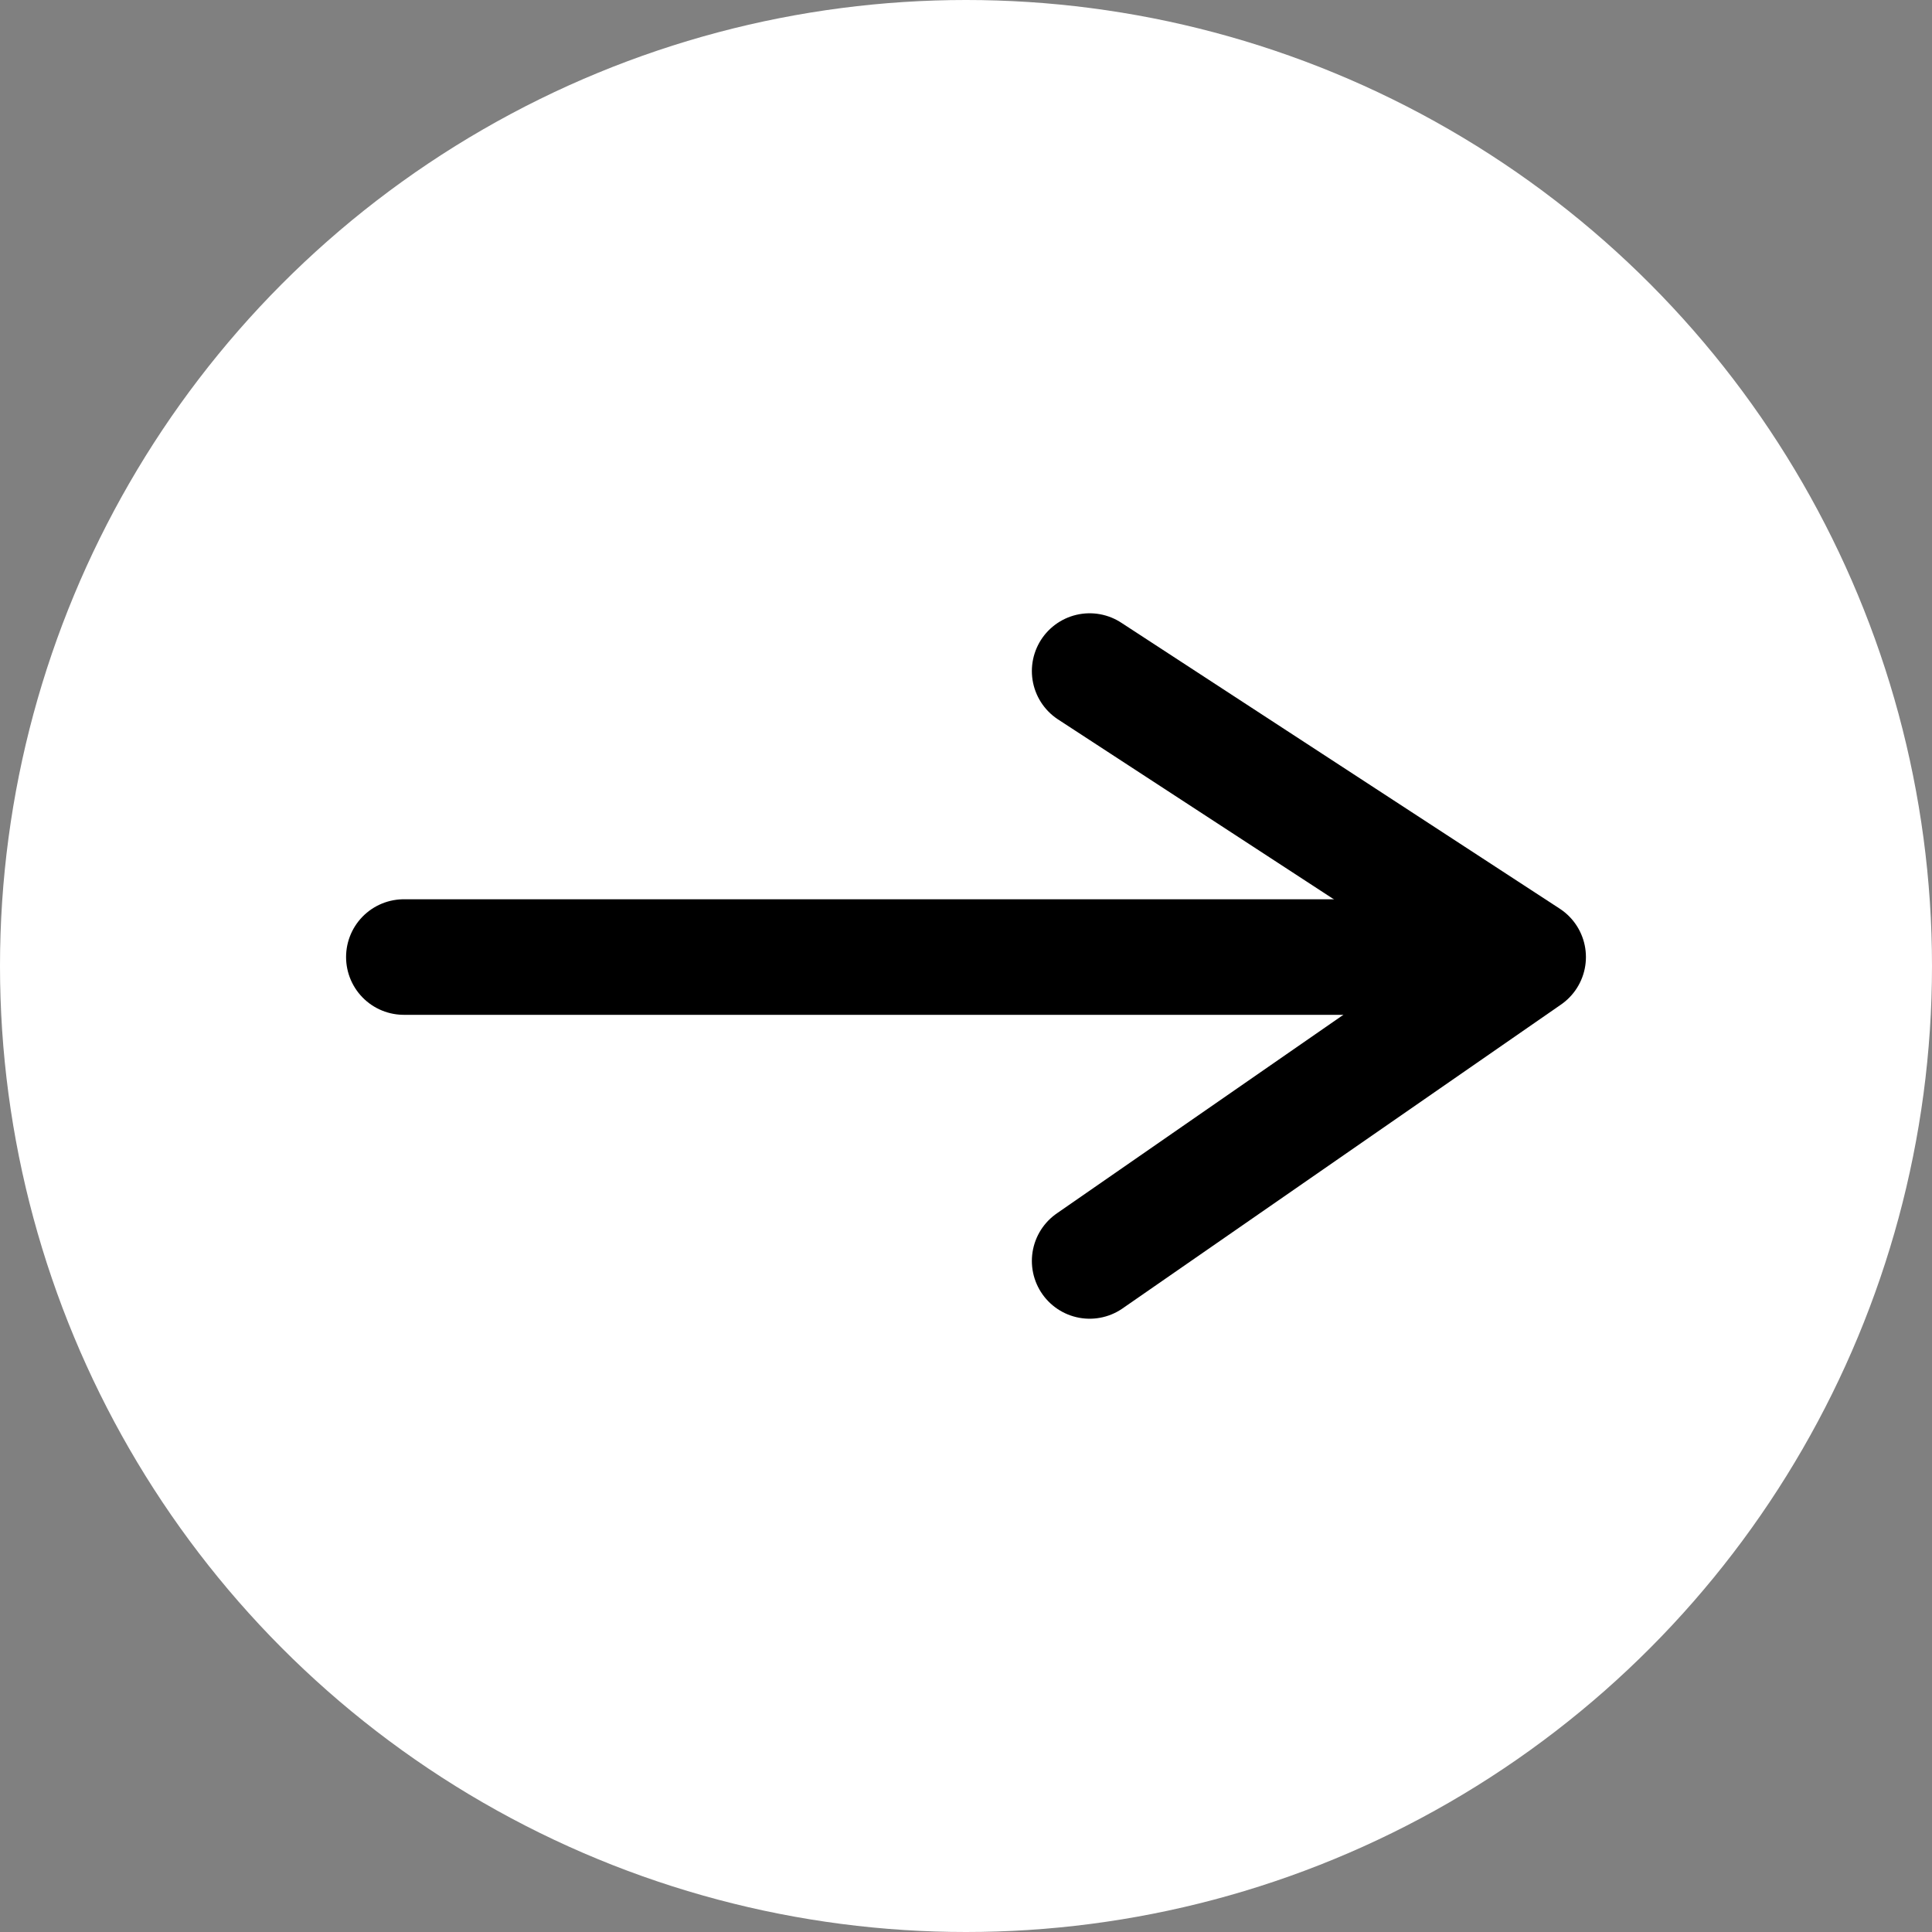
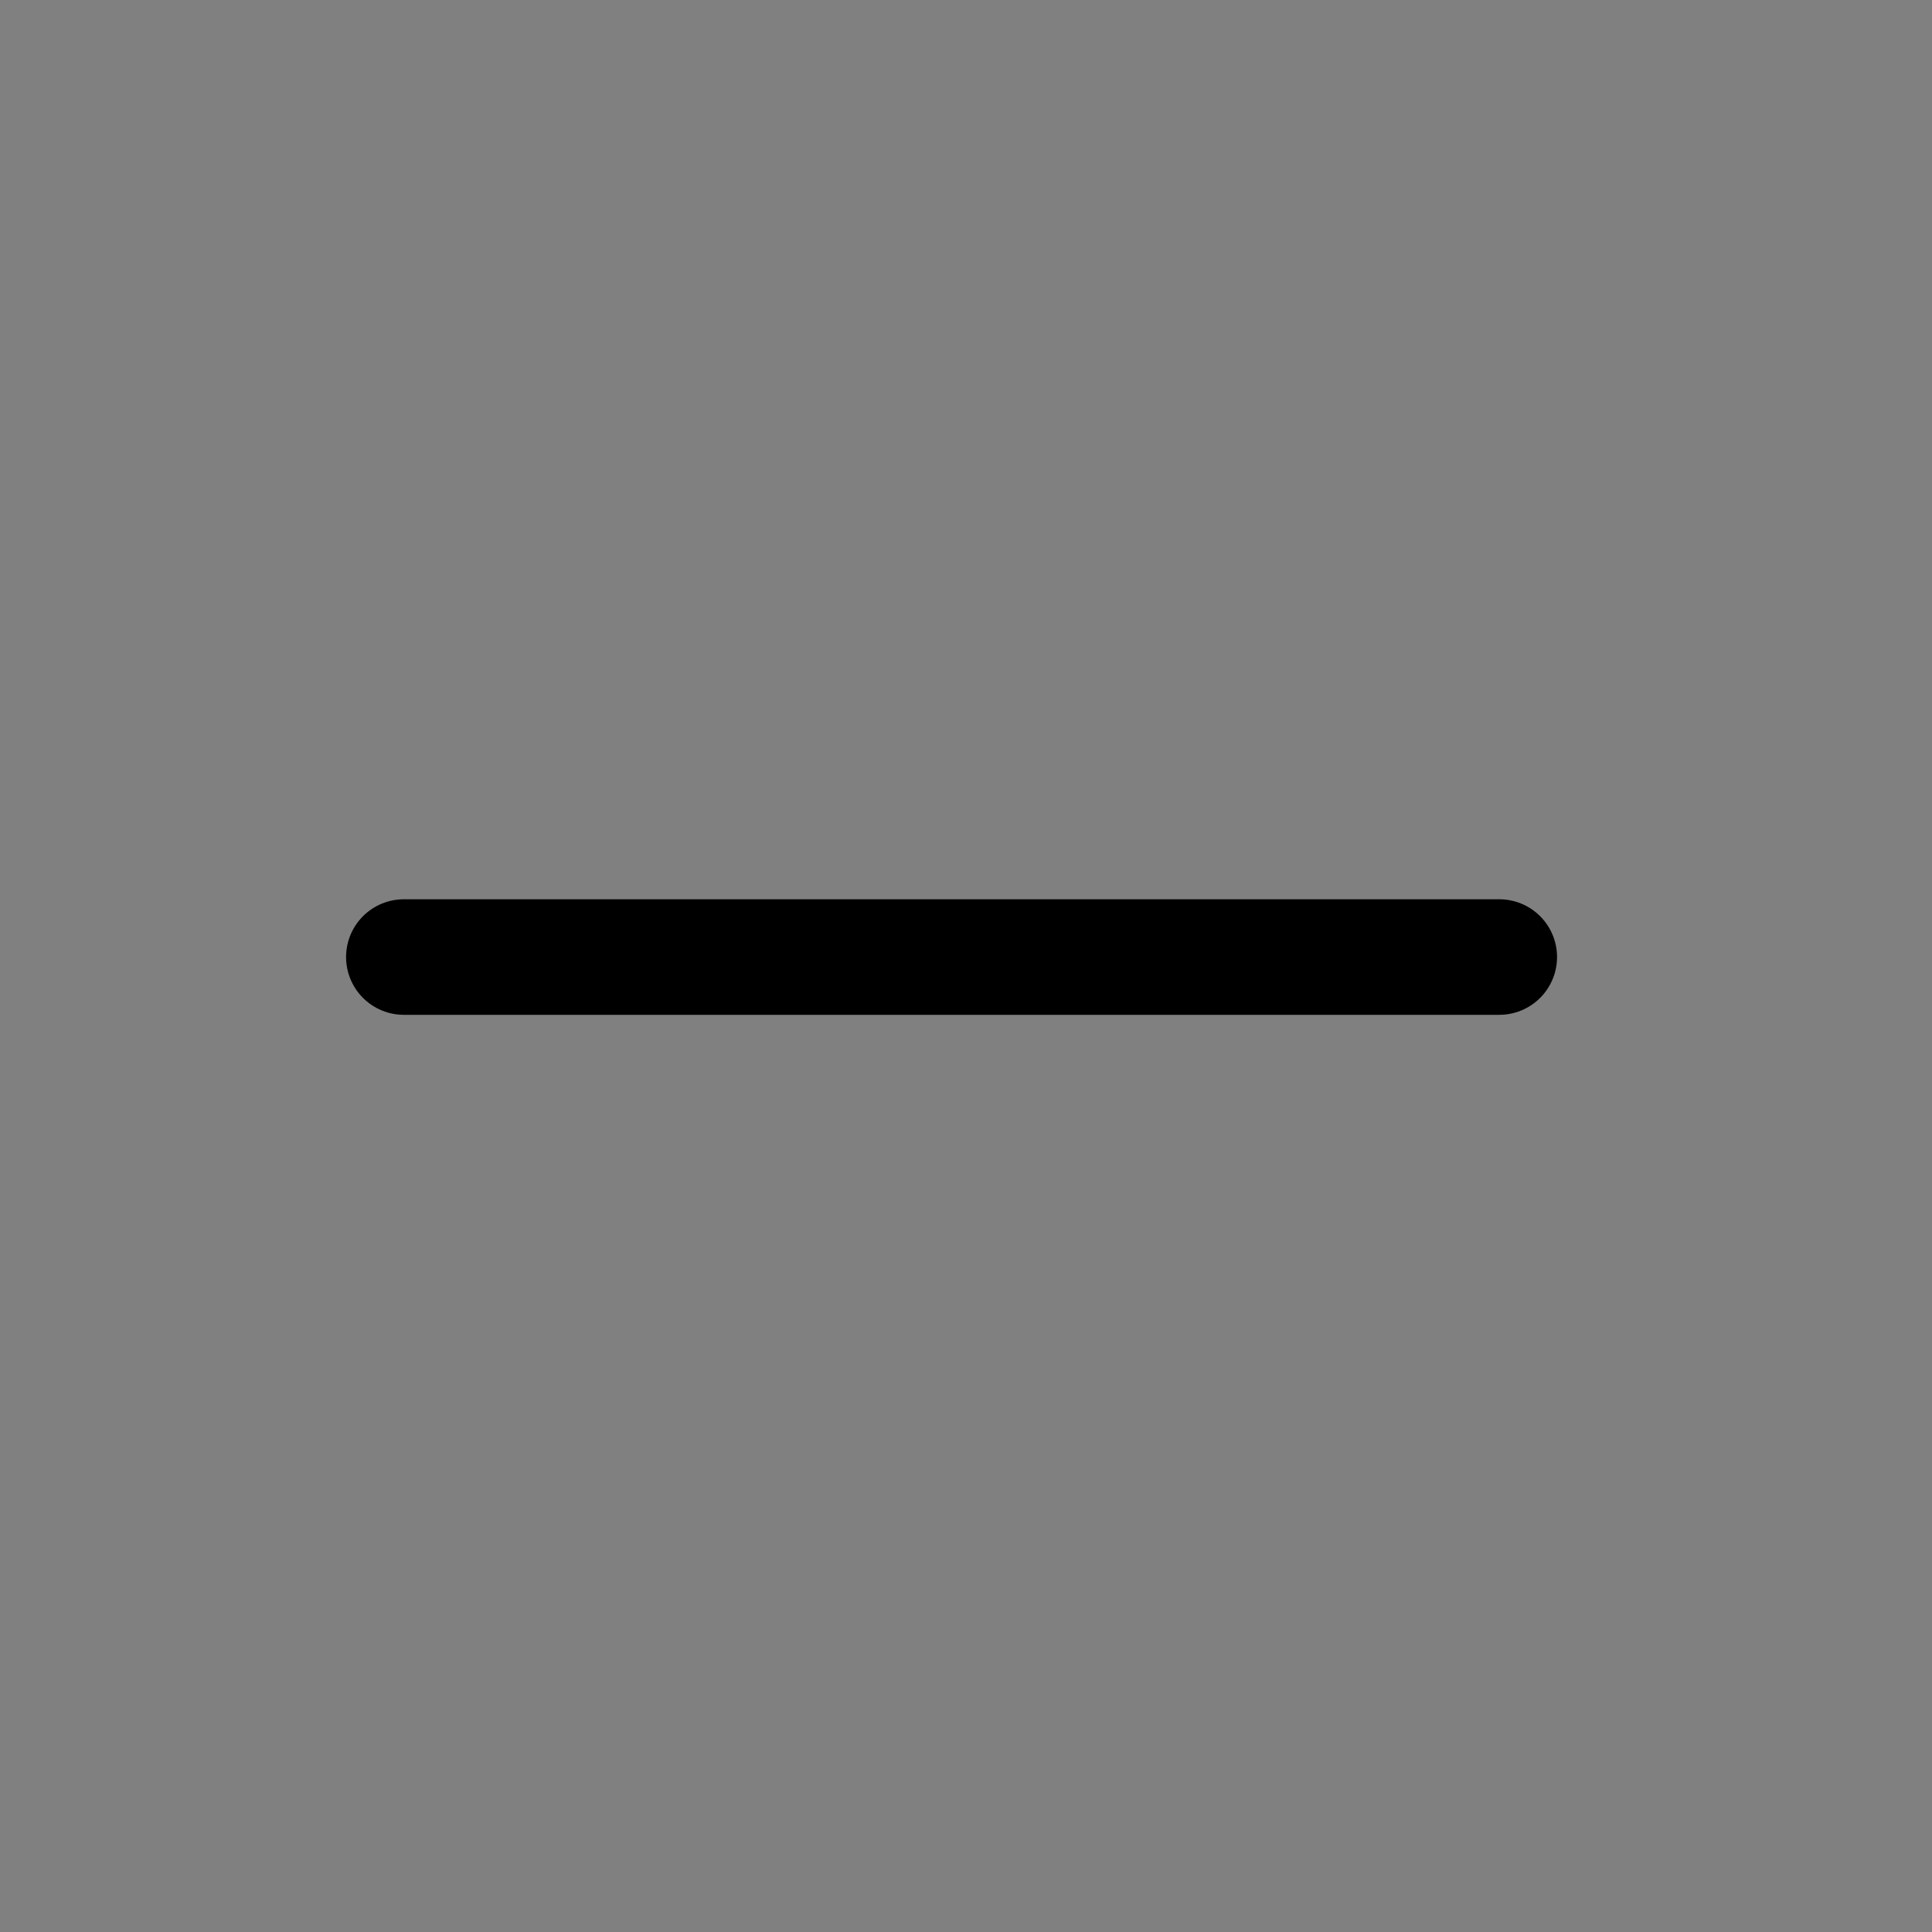
<svg xmlns="http://www.w3.org/2000/svg" id="Layer_2" data-name="Layer 2" viewBox="0 0 66.88 66.88">
  <rect x="0" y="0" width="66.88" height="66.88" fill="#808080" stroke="none" />
  <defs>
    <style>
      .cls-1 {
        fill: none;
        stroke: #000;
        stroke-linecap: round;
        stroke-linejoin: round;
        stroke-width: 4px;
      }

      .cls-2 {
        fill: #fff;
      }
    </style>
  </defs>
  <g id="Layer_1-2" data-name="Layer 1">
    <g>
-       <circle class="cls-2" cx="33.44" cy="33.44" r="33.44" />
      <g>
-         <polyline class="cls-1" points="37.72 23.23 52.9 33.13 37.72 43.65" />
        <line class="cls-1" x1="13.98" y1="33.13" x2="51.9" y2="33.13" />
      </g>
    </g>
  </g>
</svg>